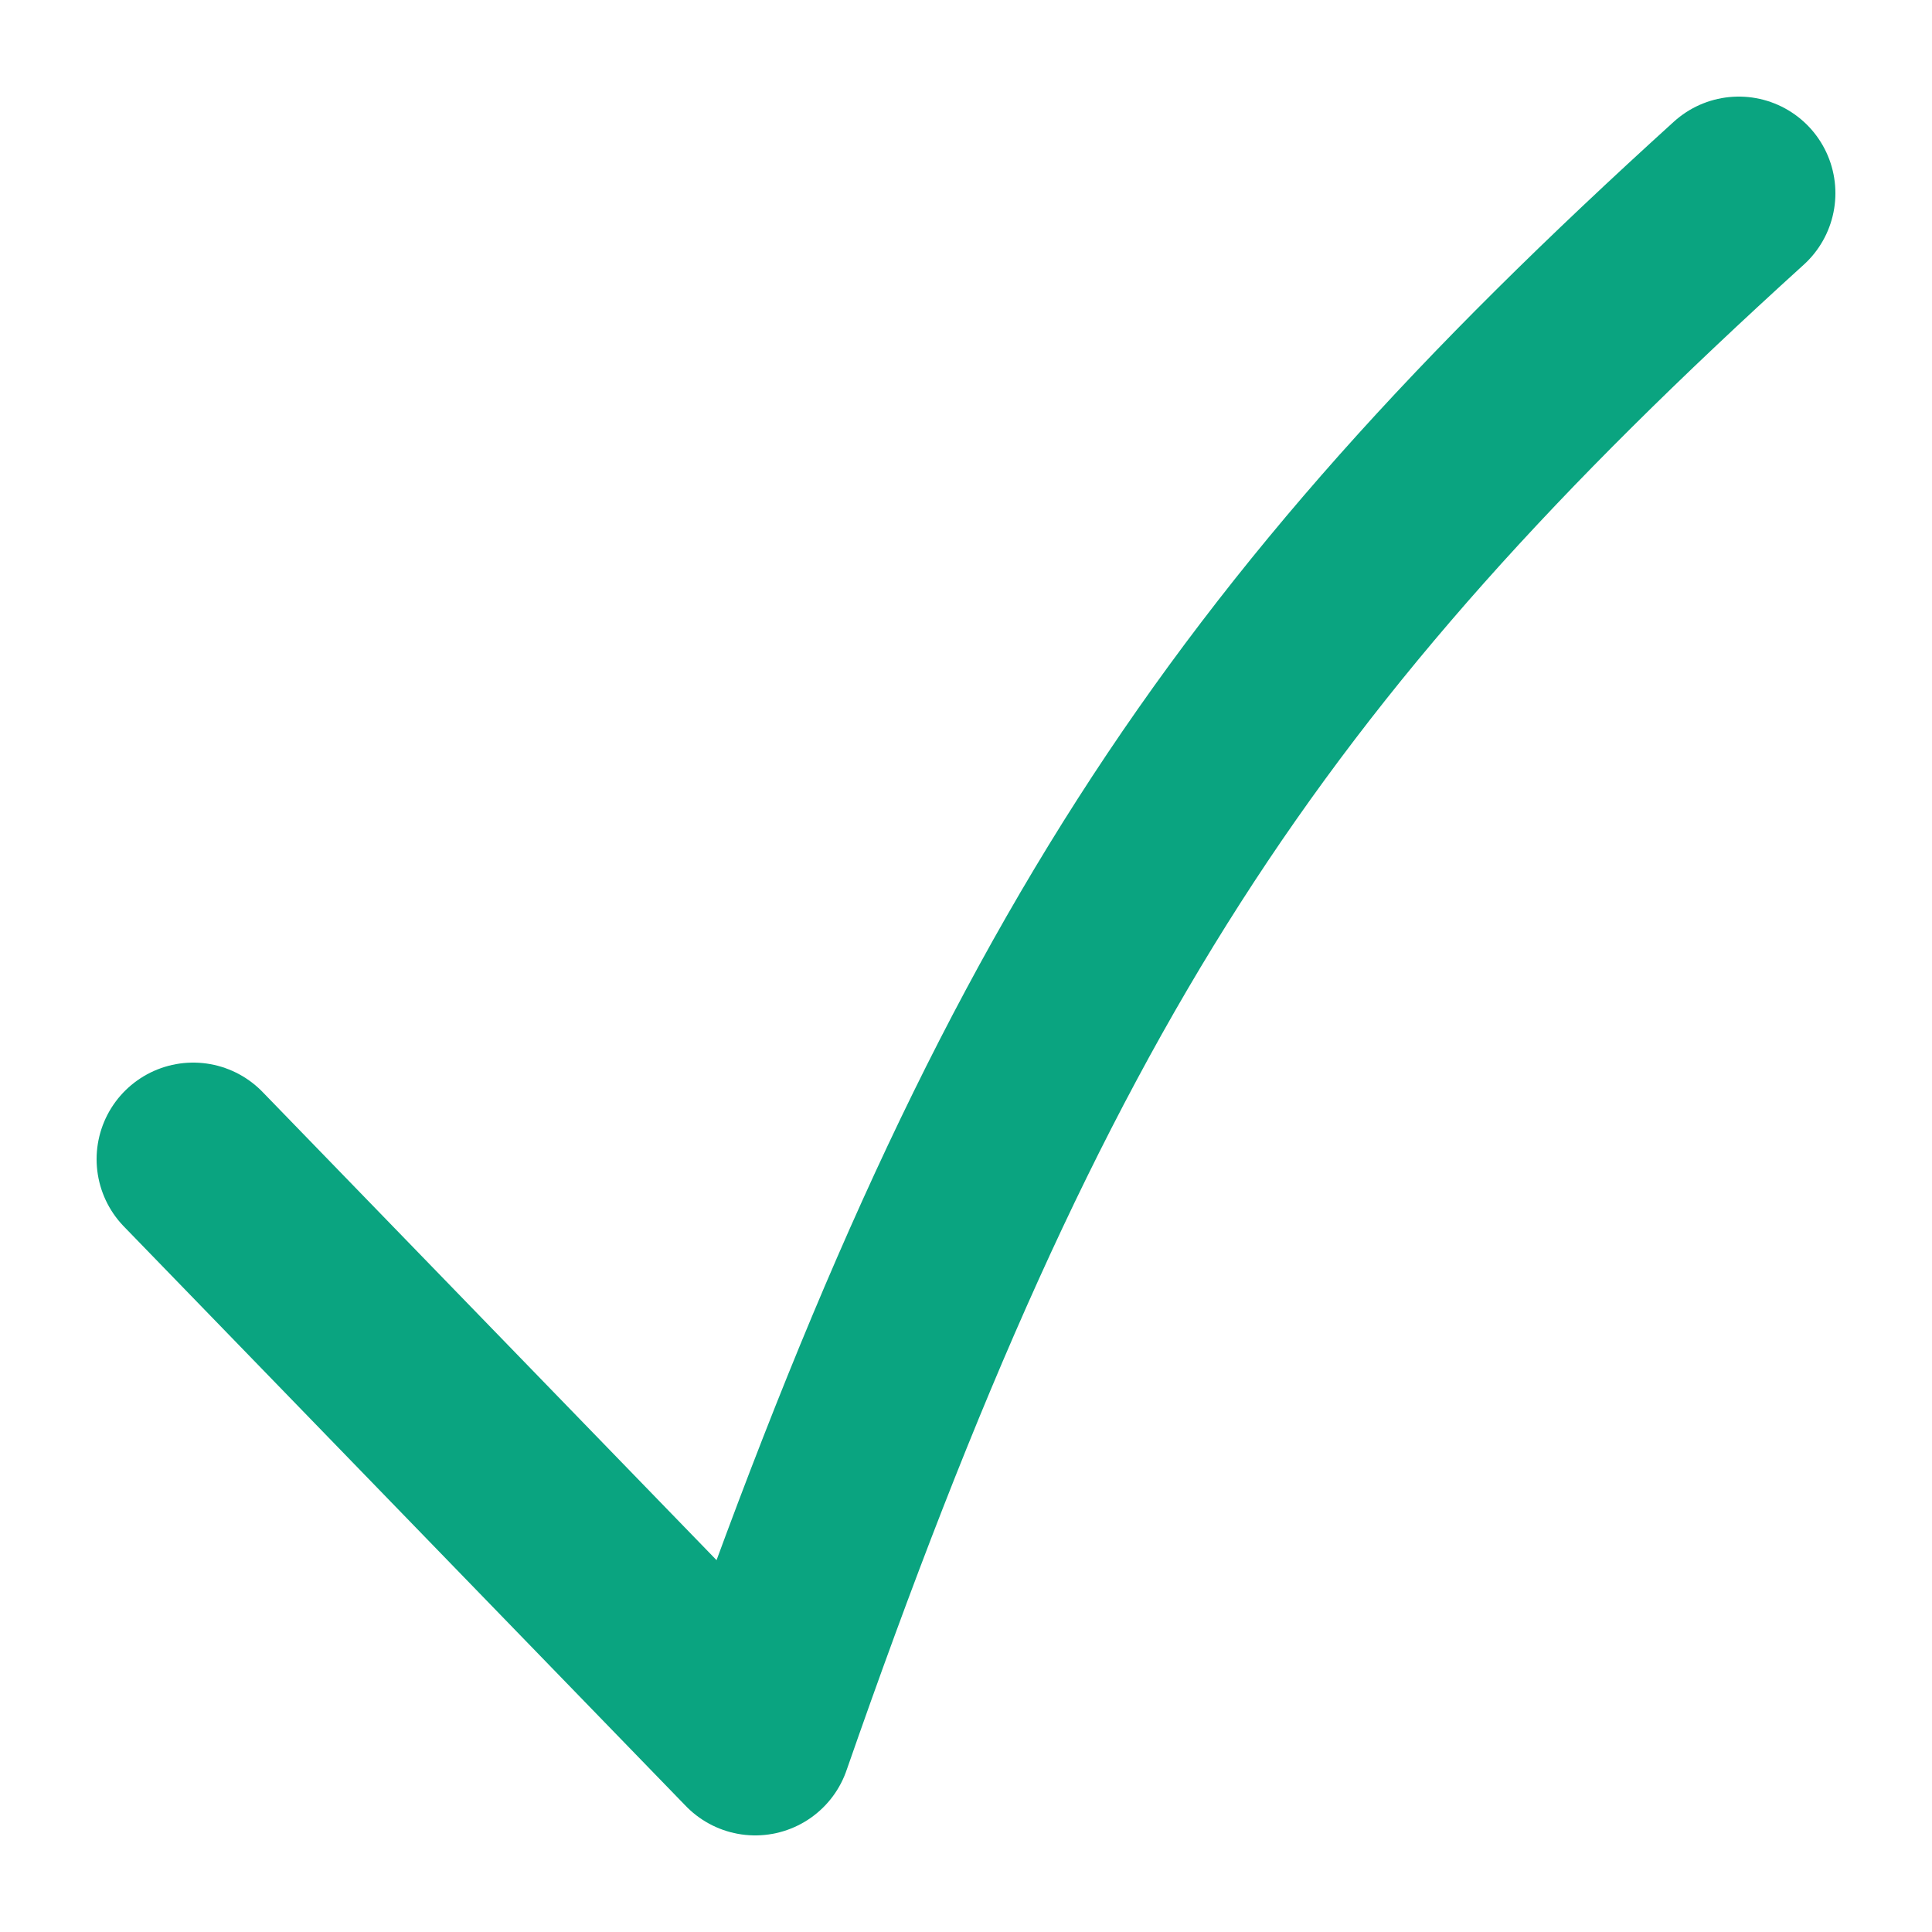
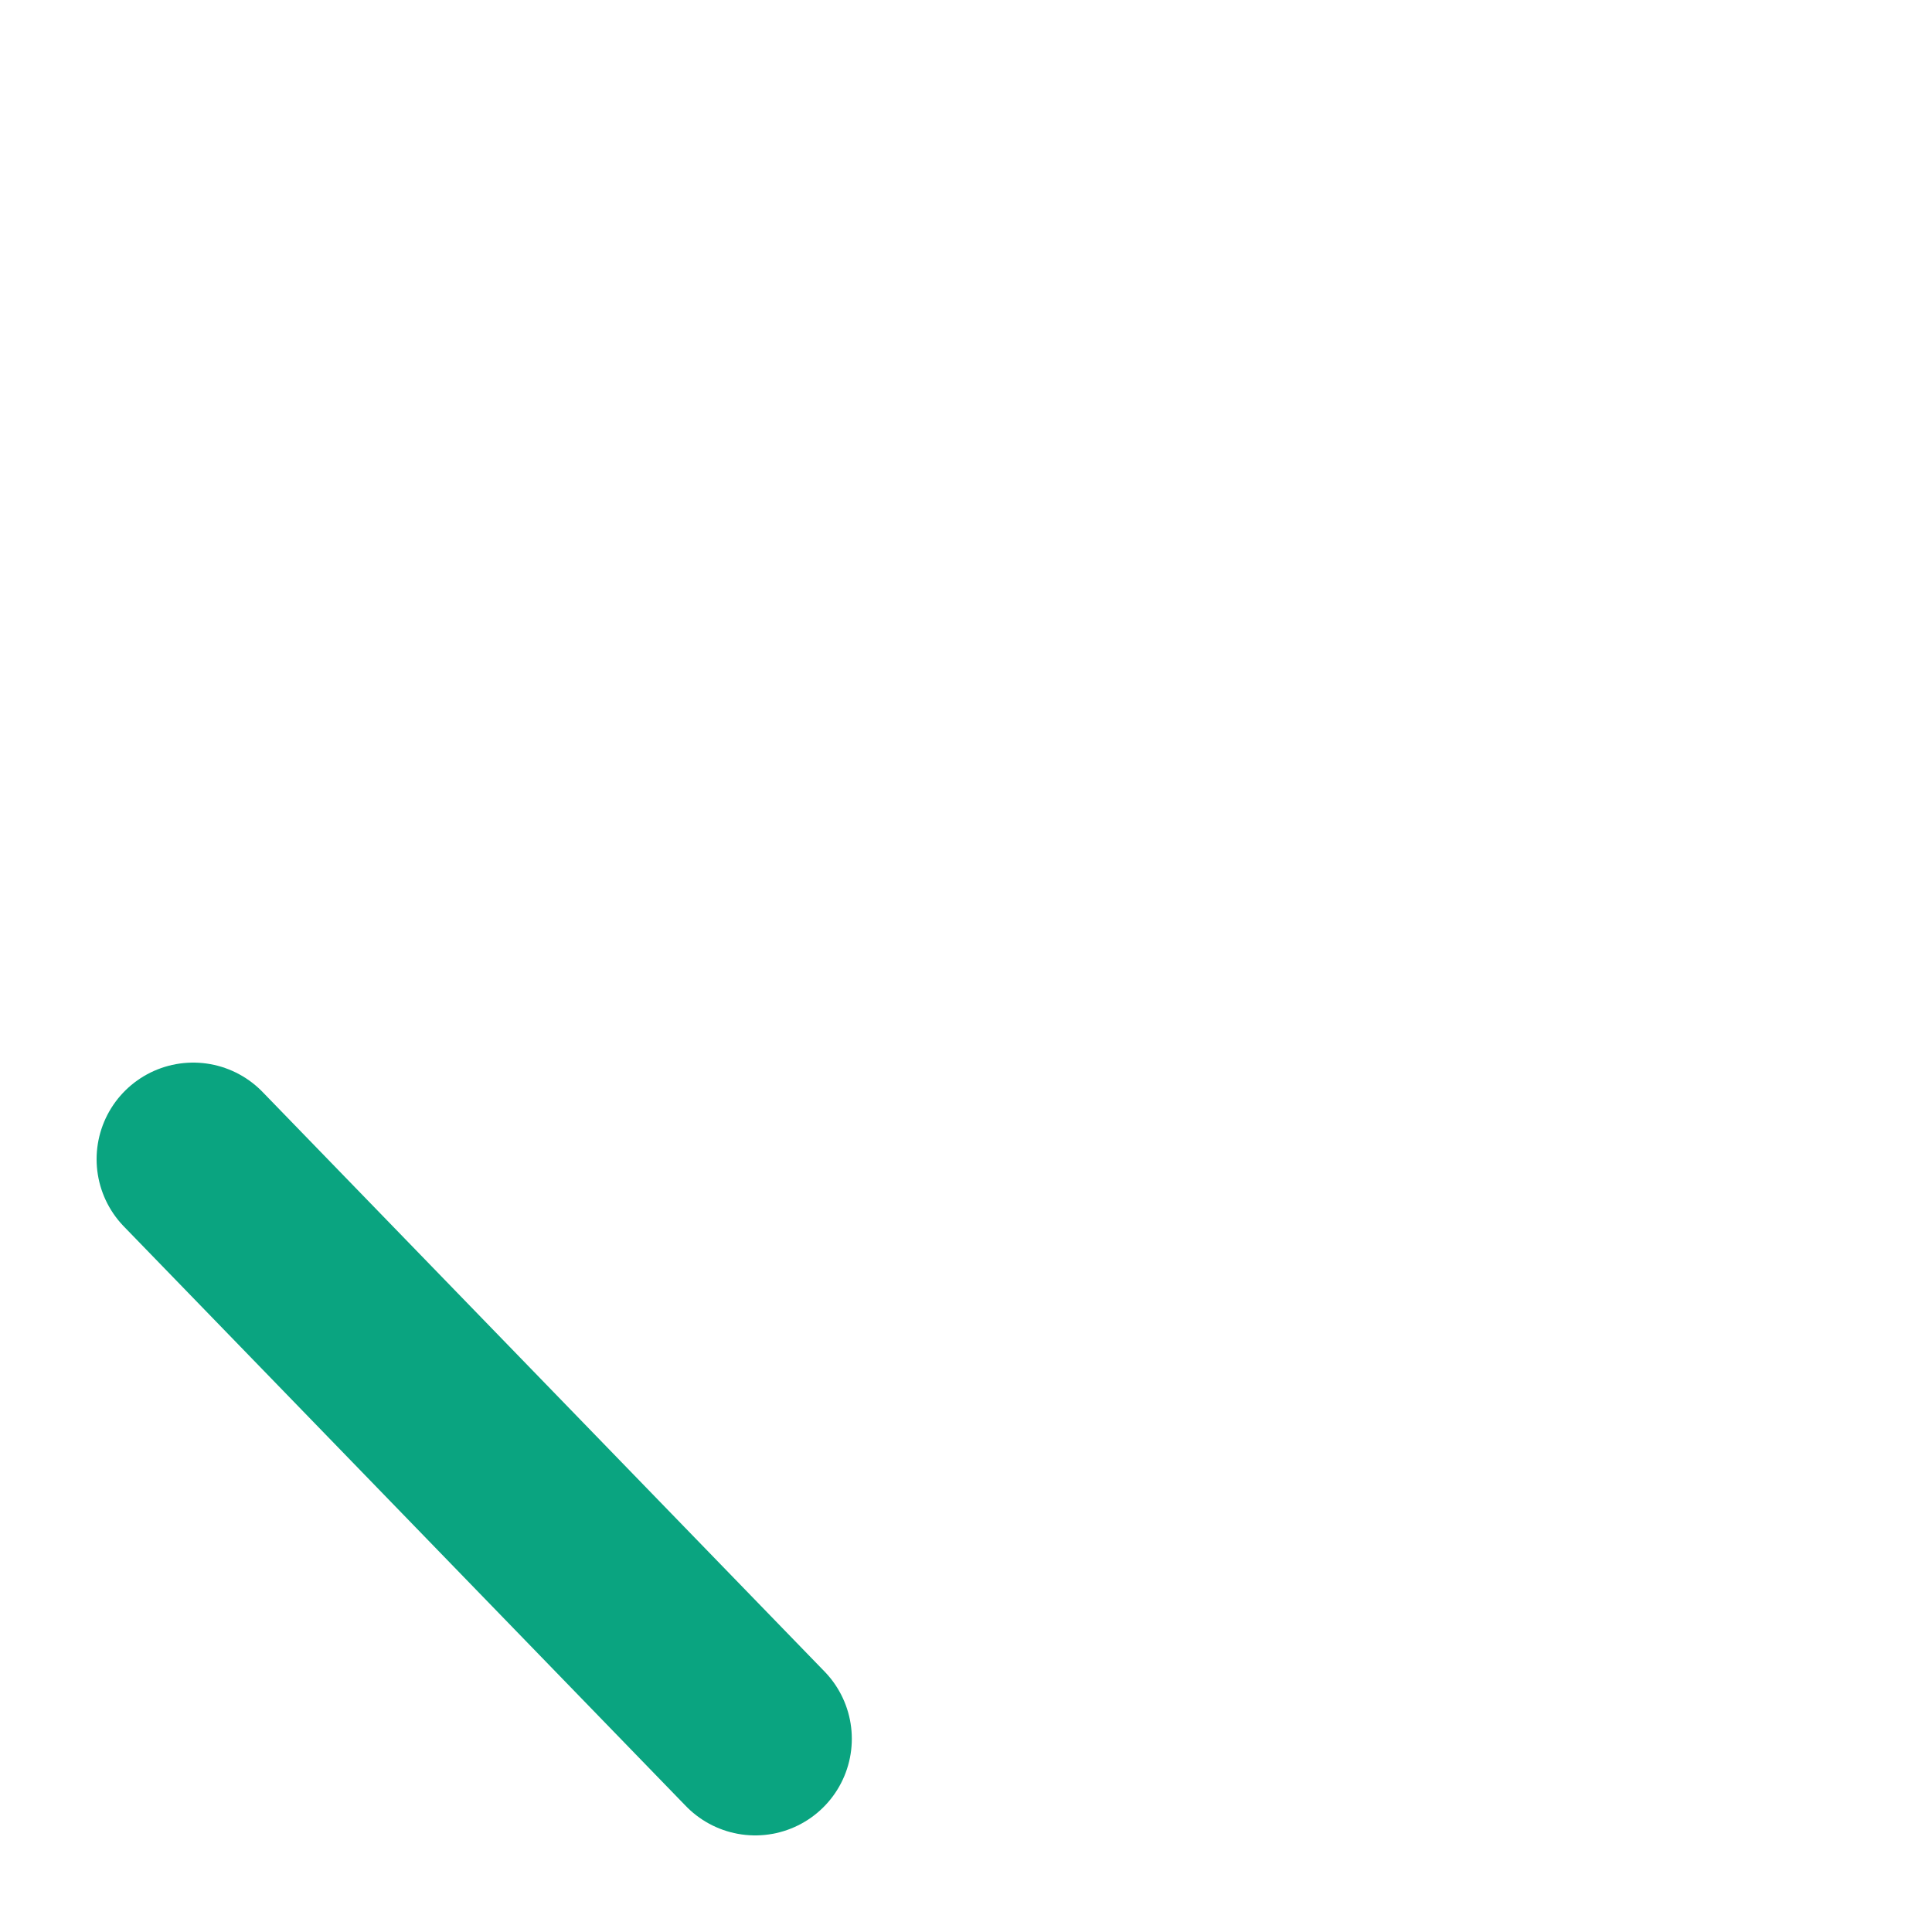
<svg xmlns="http://www.w3.org/2000/svg" width="20" height="20" viewBox="0 0 20 20" fill="none">
-   <path d="M2 12L7.818 18C10.556 10.135 12.836 6.684 18 2" stroke="#0AA480" stroke-width="2" stroke-linecap="round" stroke-linejoin="round" />
+   <path d="M2 12L7.818 18" stroke="#0AA480" stroke-width="2" stroke-linecap="round" stroke-linejoin="round" />
</svg>